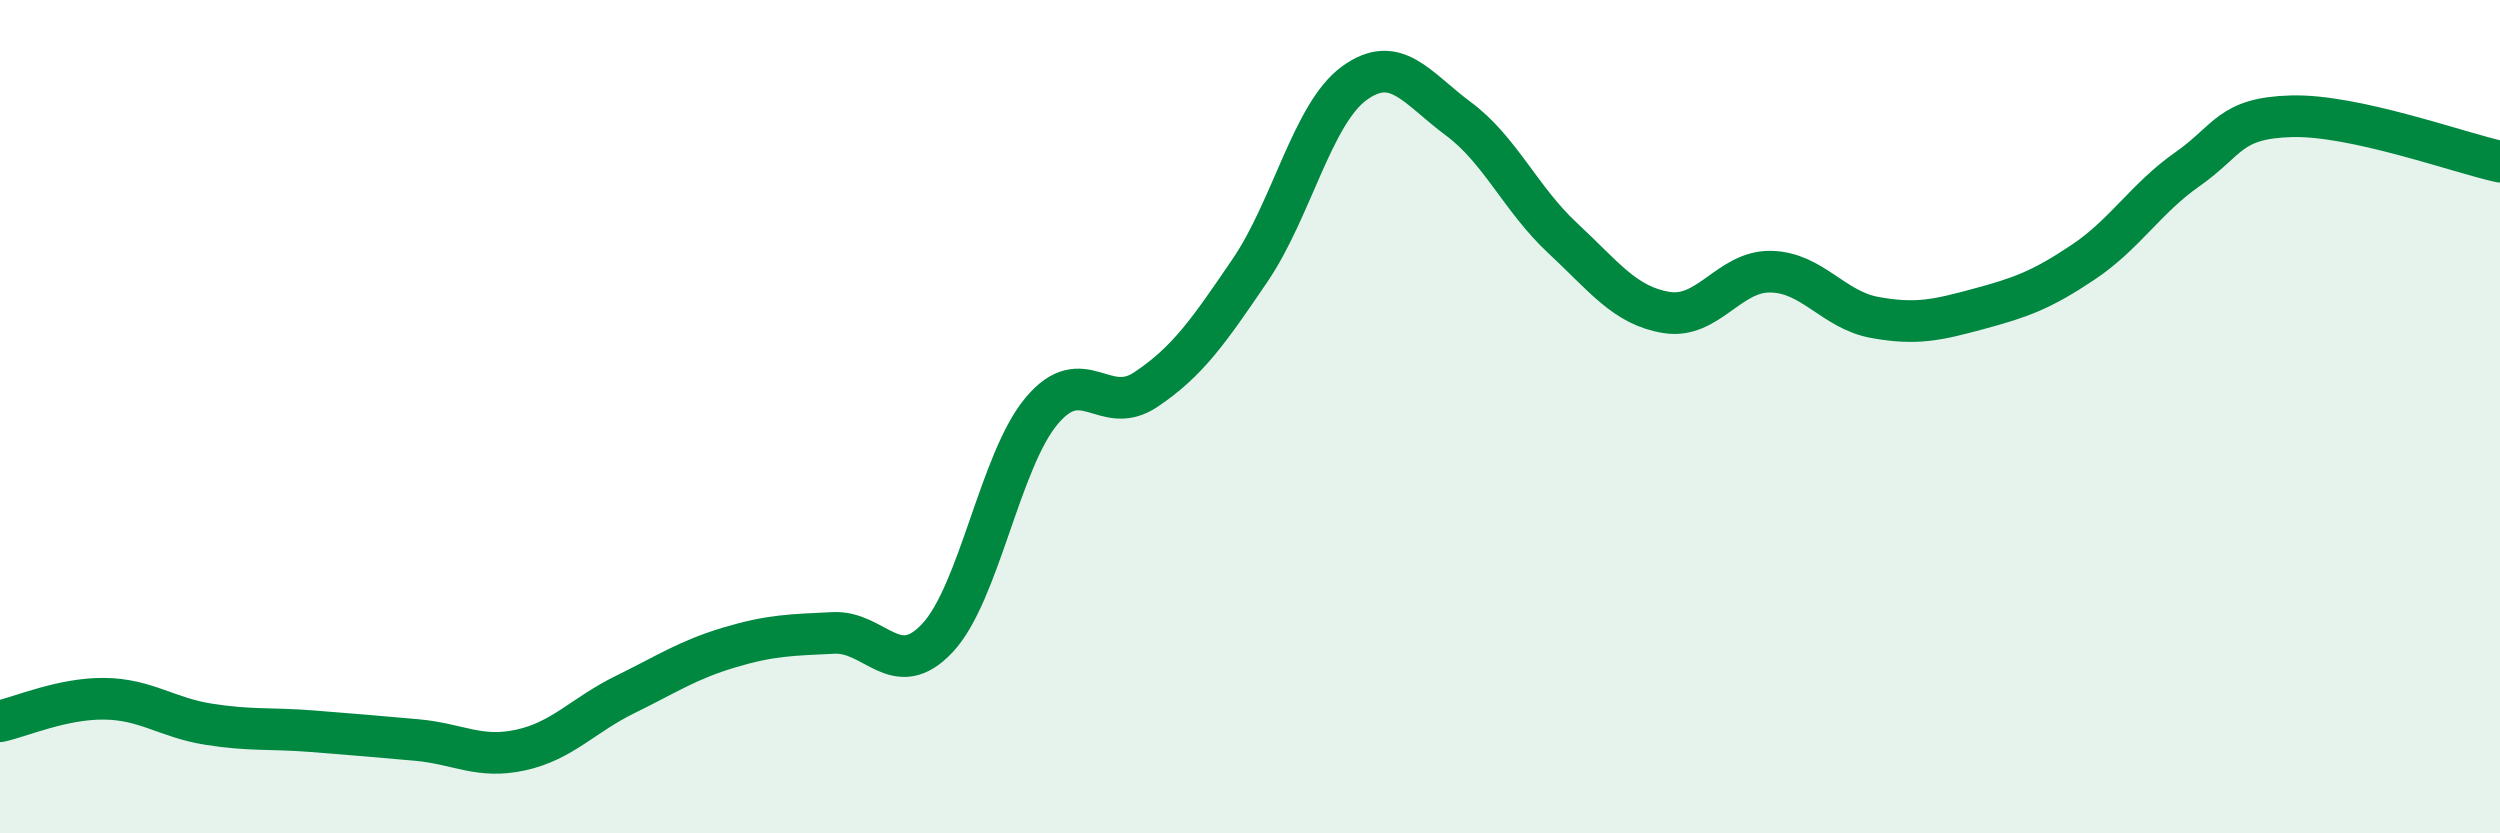
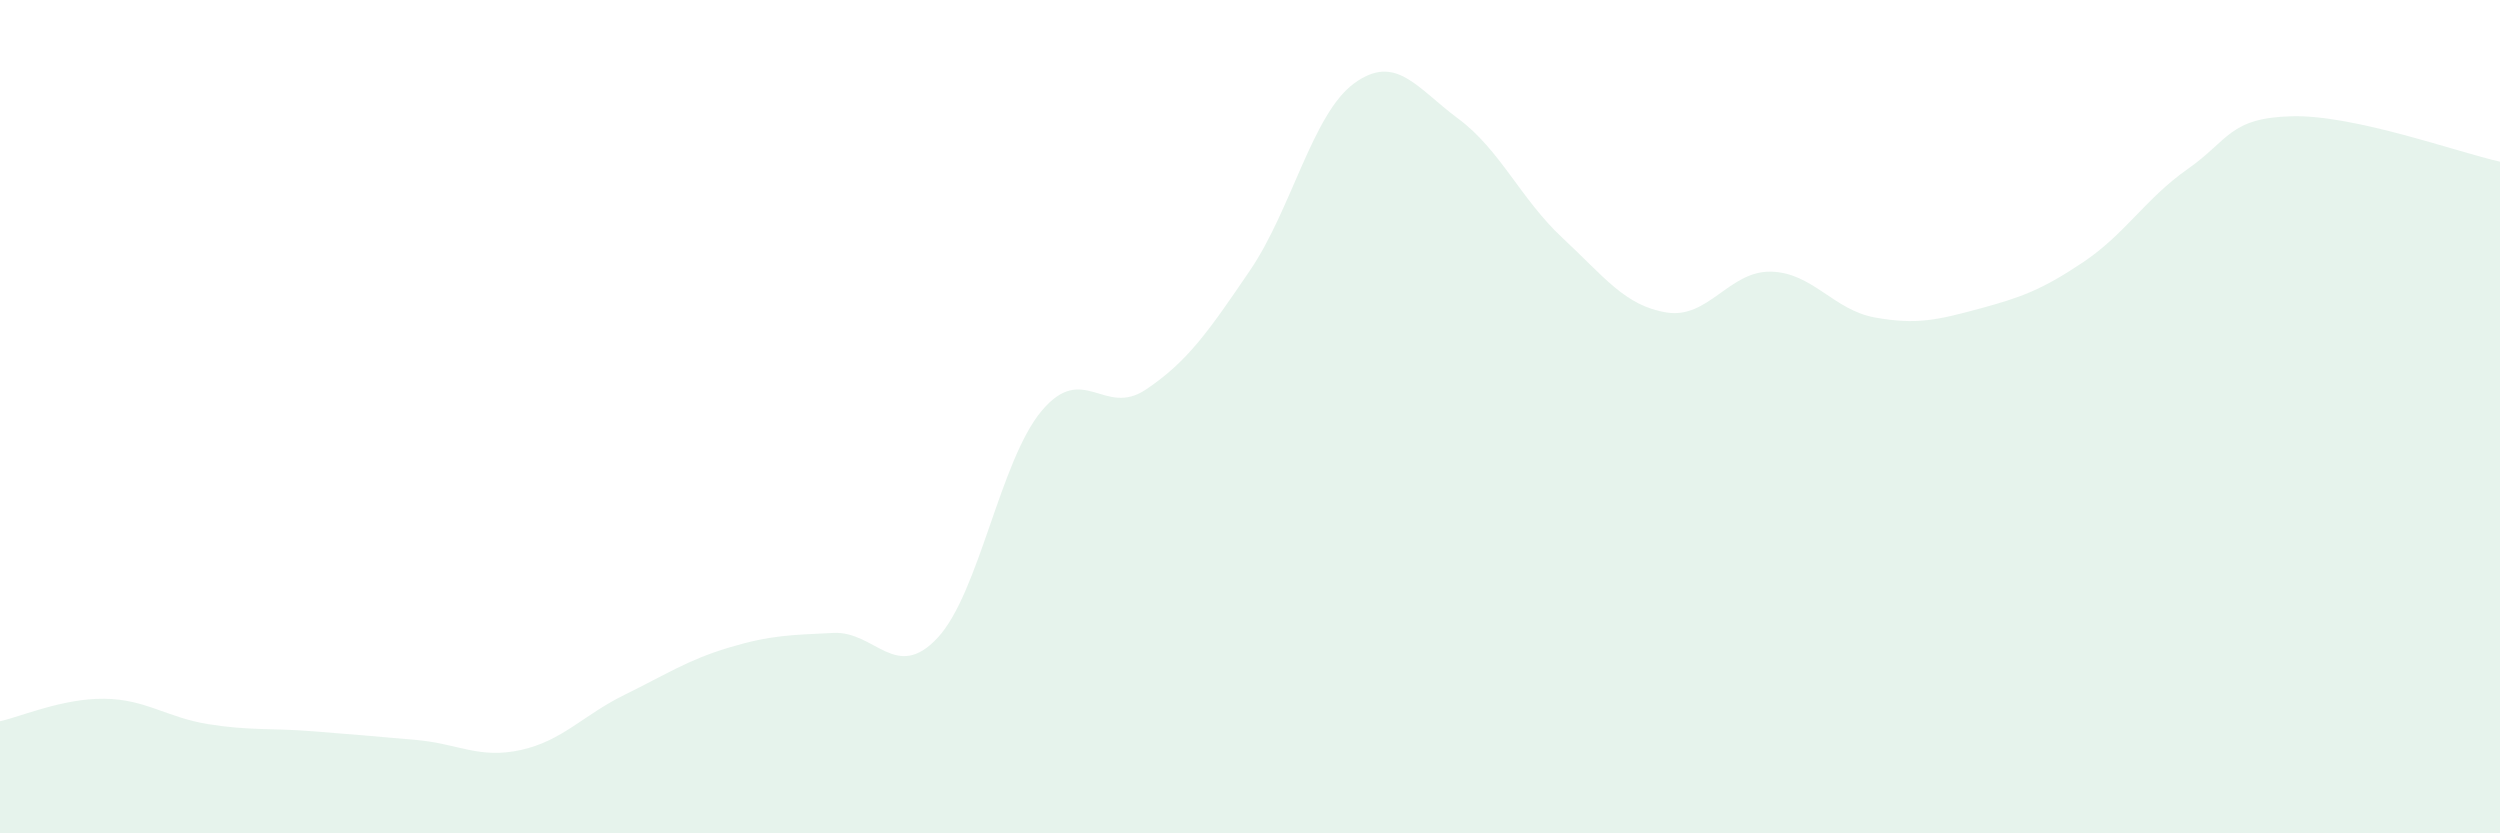
<svg xmlns="http://www.w3.org/2000/svg" width="60" height="20" viewBox="0 0 60 20">
  <path d="M 0,17.31 C 0.5,17.2 1.5,16.76 2.5,16.77 C 3.5,16.78 4,17.22 5,17.38 C 6,17.54 6.5,17.47 7.5,17.55 C 8.5,17.63 9,17.67 10,17.76 C 11,17.85 11.5,18.22 12.5,18 C 13.5,17.78 14,17.16 15,16.67 C 16,16.18 16.5,15.84 17.5,15.54 C 18.5,15.24 19,15.24 20,15.19 C 21,15.14 21.5,16.38 22.5,15.31 C 23.5,14.24 24,11.05 25,9.86 C 26,8.67 26.5,10.02 27.5,9.35 C 28.5,8.68 29,7.96 30,6.49 C 31,5.02 31.5,2.73 32.5,2 C 33.5,1.27 34,2.11 35,2.85 C 36,3.59 36.5,4.78 37.5,5.71 C 38.5,6.64 39,7.34 40,7.5 C 41,7.66 41.5,6.5 42.5,6.52 C 43.5,6.54 44,7.44 45,7.62 C 46,7.8 46.5,7.68 47.5,7.41 C 48.5,7.14 49,6.96 50,6.29 C 51,5.62 51.5,4.76 52.5,4.06 C 53.5,3.36 53.5,2.83 55,2.79 C 56.5,2.75 59,3.66 60,3.88L60 20L0 20Z" fill="#008740" opacity="0.1" stroke-linecap="round" stroke-linejoin="round" />
-   <path d="M 0,17.31 C 0.5,17.2 1.5,16.76 2.5,16.77 C 3.5,16.78 4,17.22 5,17.38 C 6,17.54 6.5,17.47 7.5,17.55 C 8.5,17.63 9,17.67 10,17.76 C 11,17.85 11.5,18.22 12.5,18 C 13.5,17.78 14,17.16 15,16.67 C 16,16.18 16.5,15.84 17.5,15.54 C 18.5,15.24 19,15.24 20,15.19 C 21,15.14 21.5,16.38 22.5,15.31 C 23.5,14.24 24,11.05 25,9.86 C 26,8.67 26.5,10.02 27.5,9.35 C 28.5,8.68 29,7.96 30,6.49 C 31,5.02 31.5,2.73 32.5,2 C 33.5,1.27 34,2.11 35,2.85 C 36,3.59 36.5,4.78 37.5,5.71 C 38.5,6.64 39,7.34 40,7.5 C 41,7.66 41.5,6.5 42.5,6.52 C 43.5,6.54 44,7.44 45,7.62 C 46,7.8 46.5,7.68 47.5,7.41 C 48.5,7.14 49,6.96 50,6.29 C 51,5.62 51.5,4.76 52.5,4.06 C 53.5,3.36 53.5,2.83 55,2.79 C 56.5,2.75 59,3.66 60,3.88" stroke="#008740" stroke-width="1" fill="none" stroke-linecap="round" stroke-linejoin="round" />
</svg>